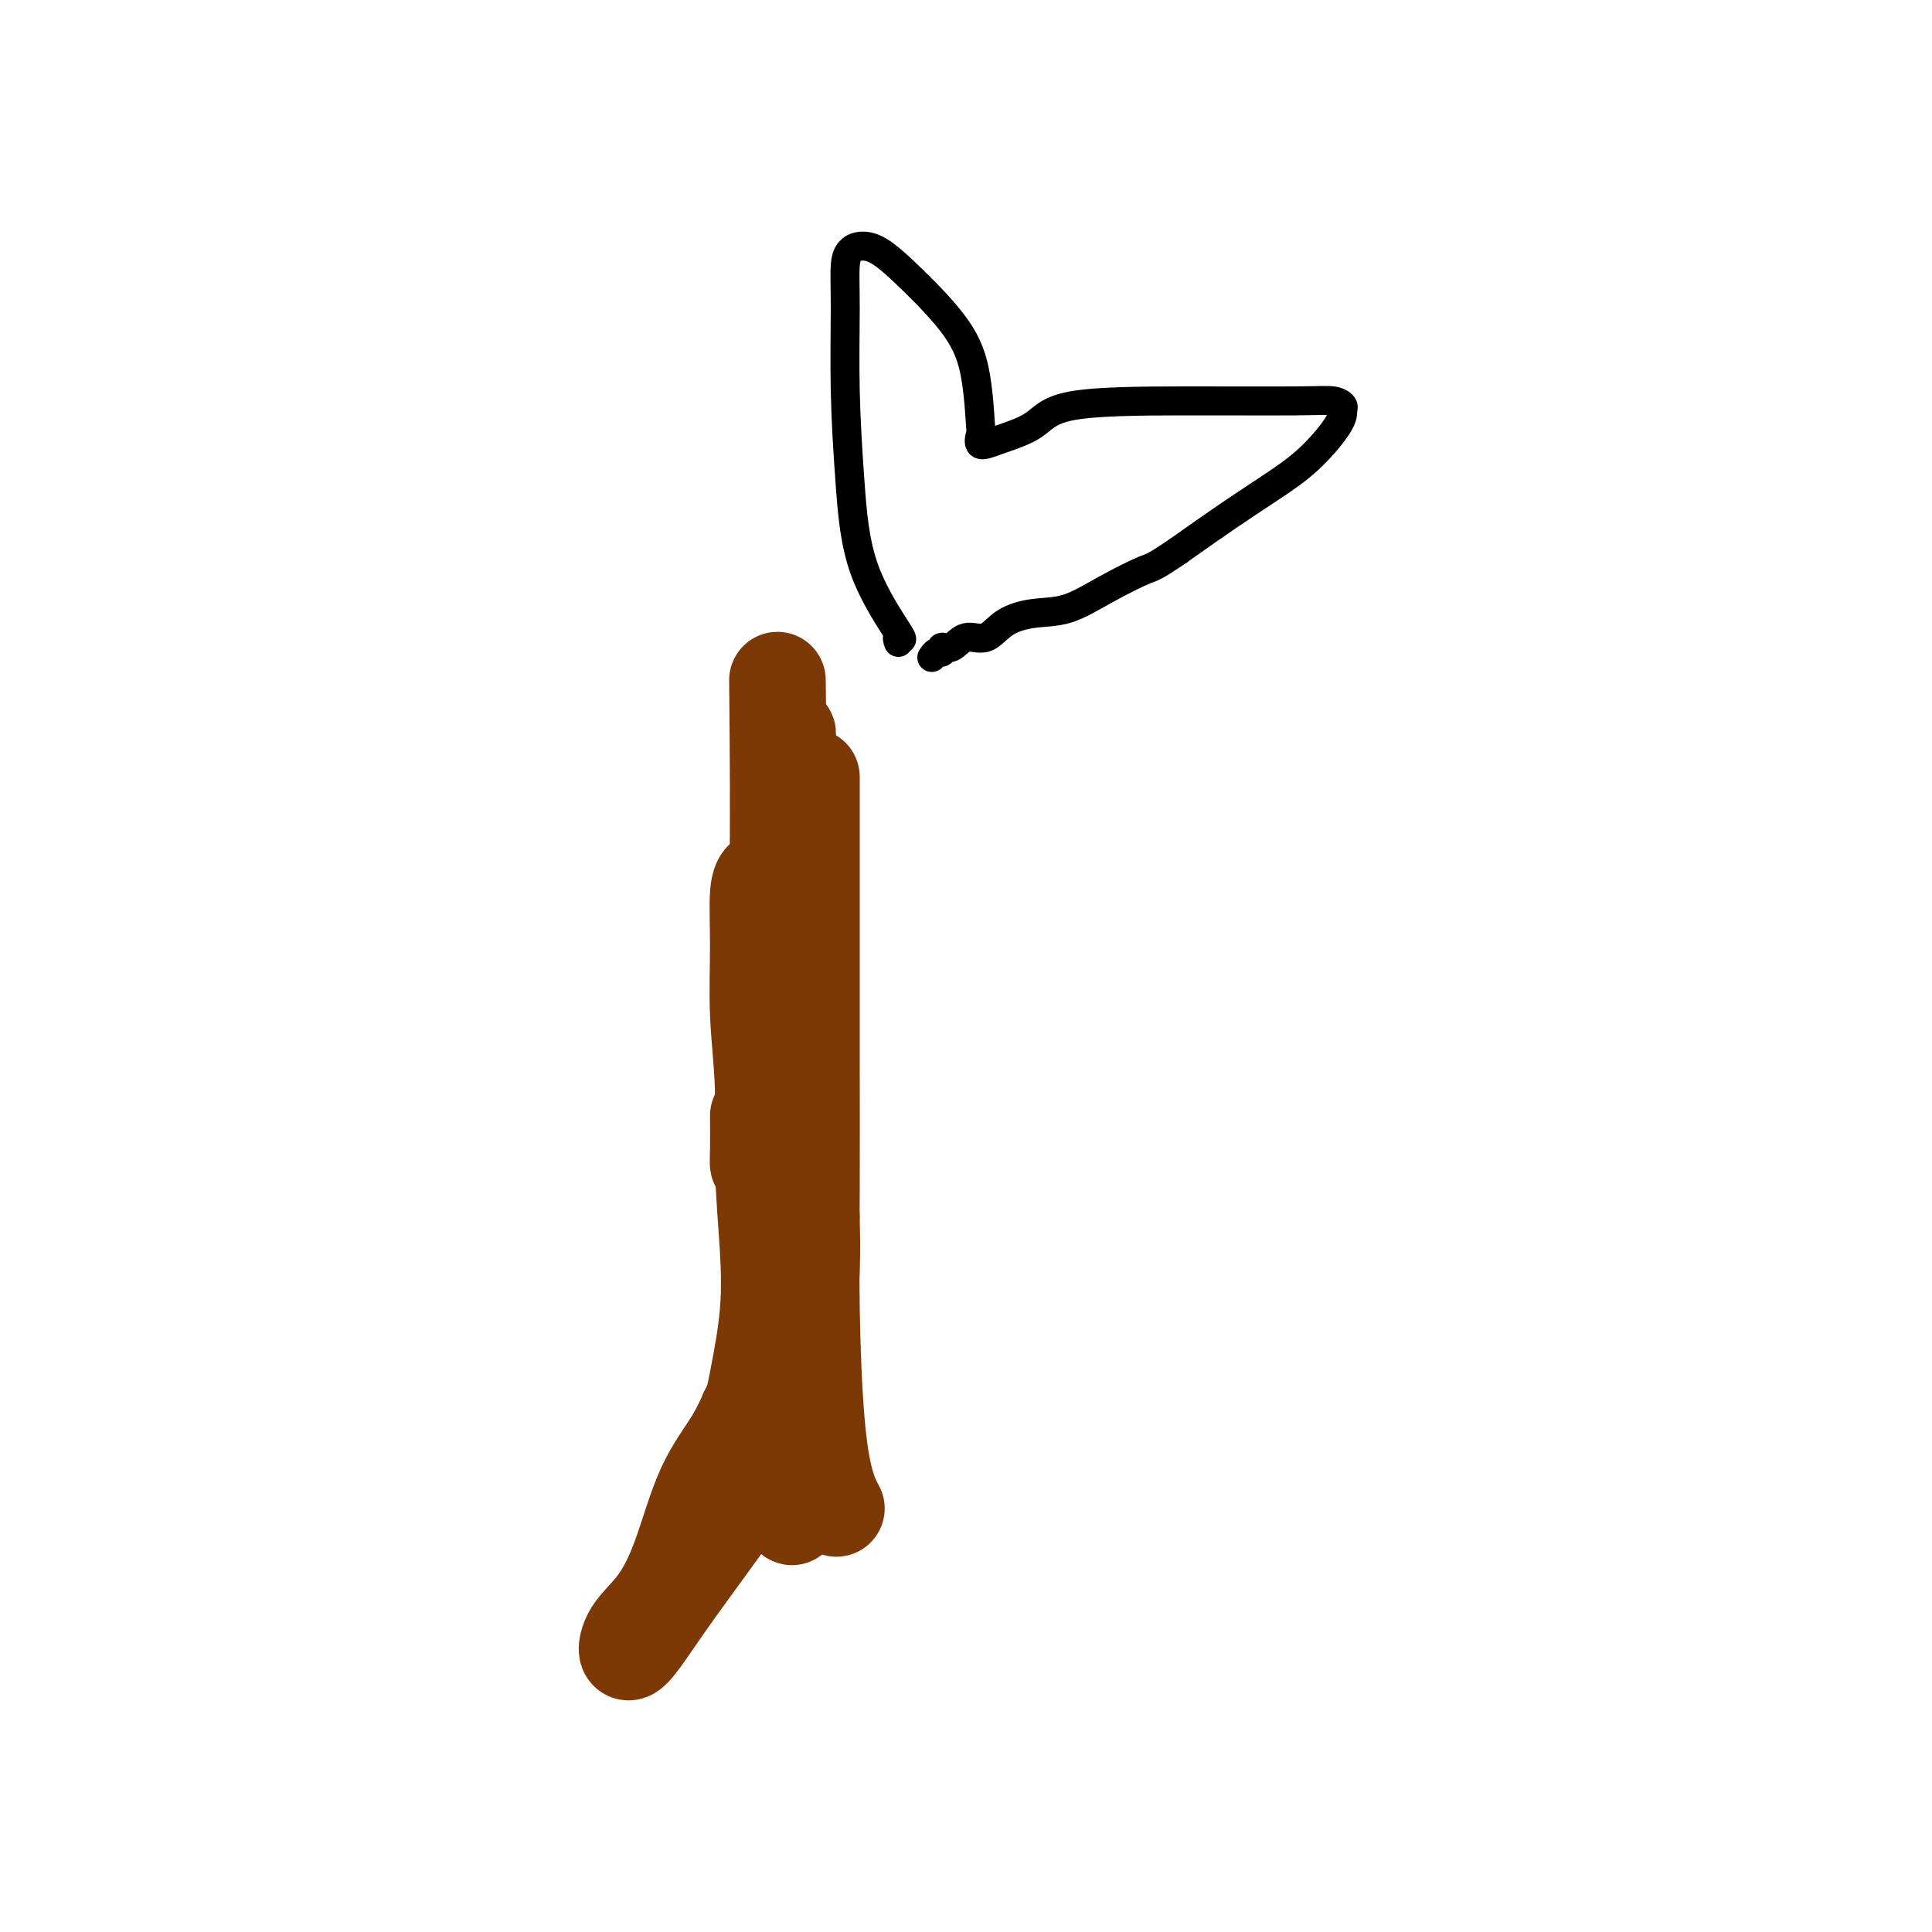
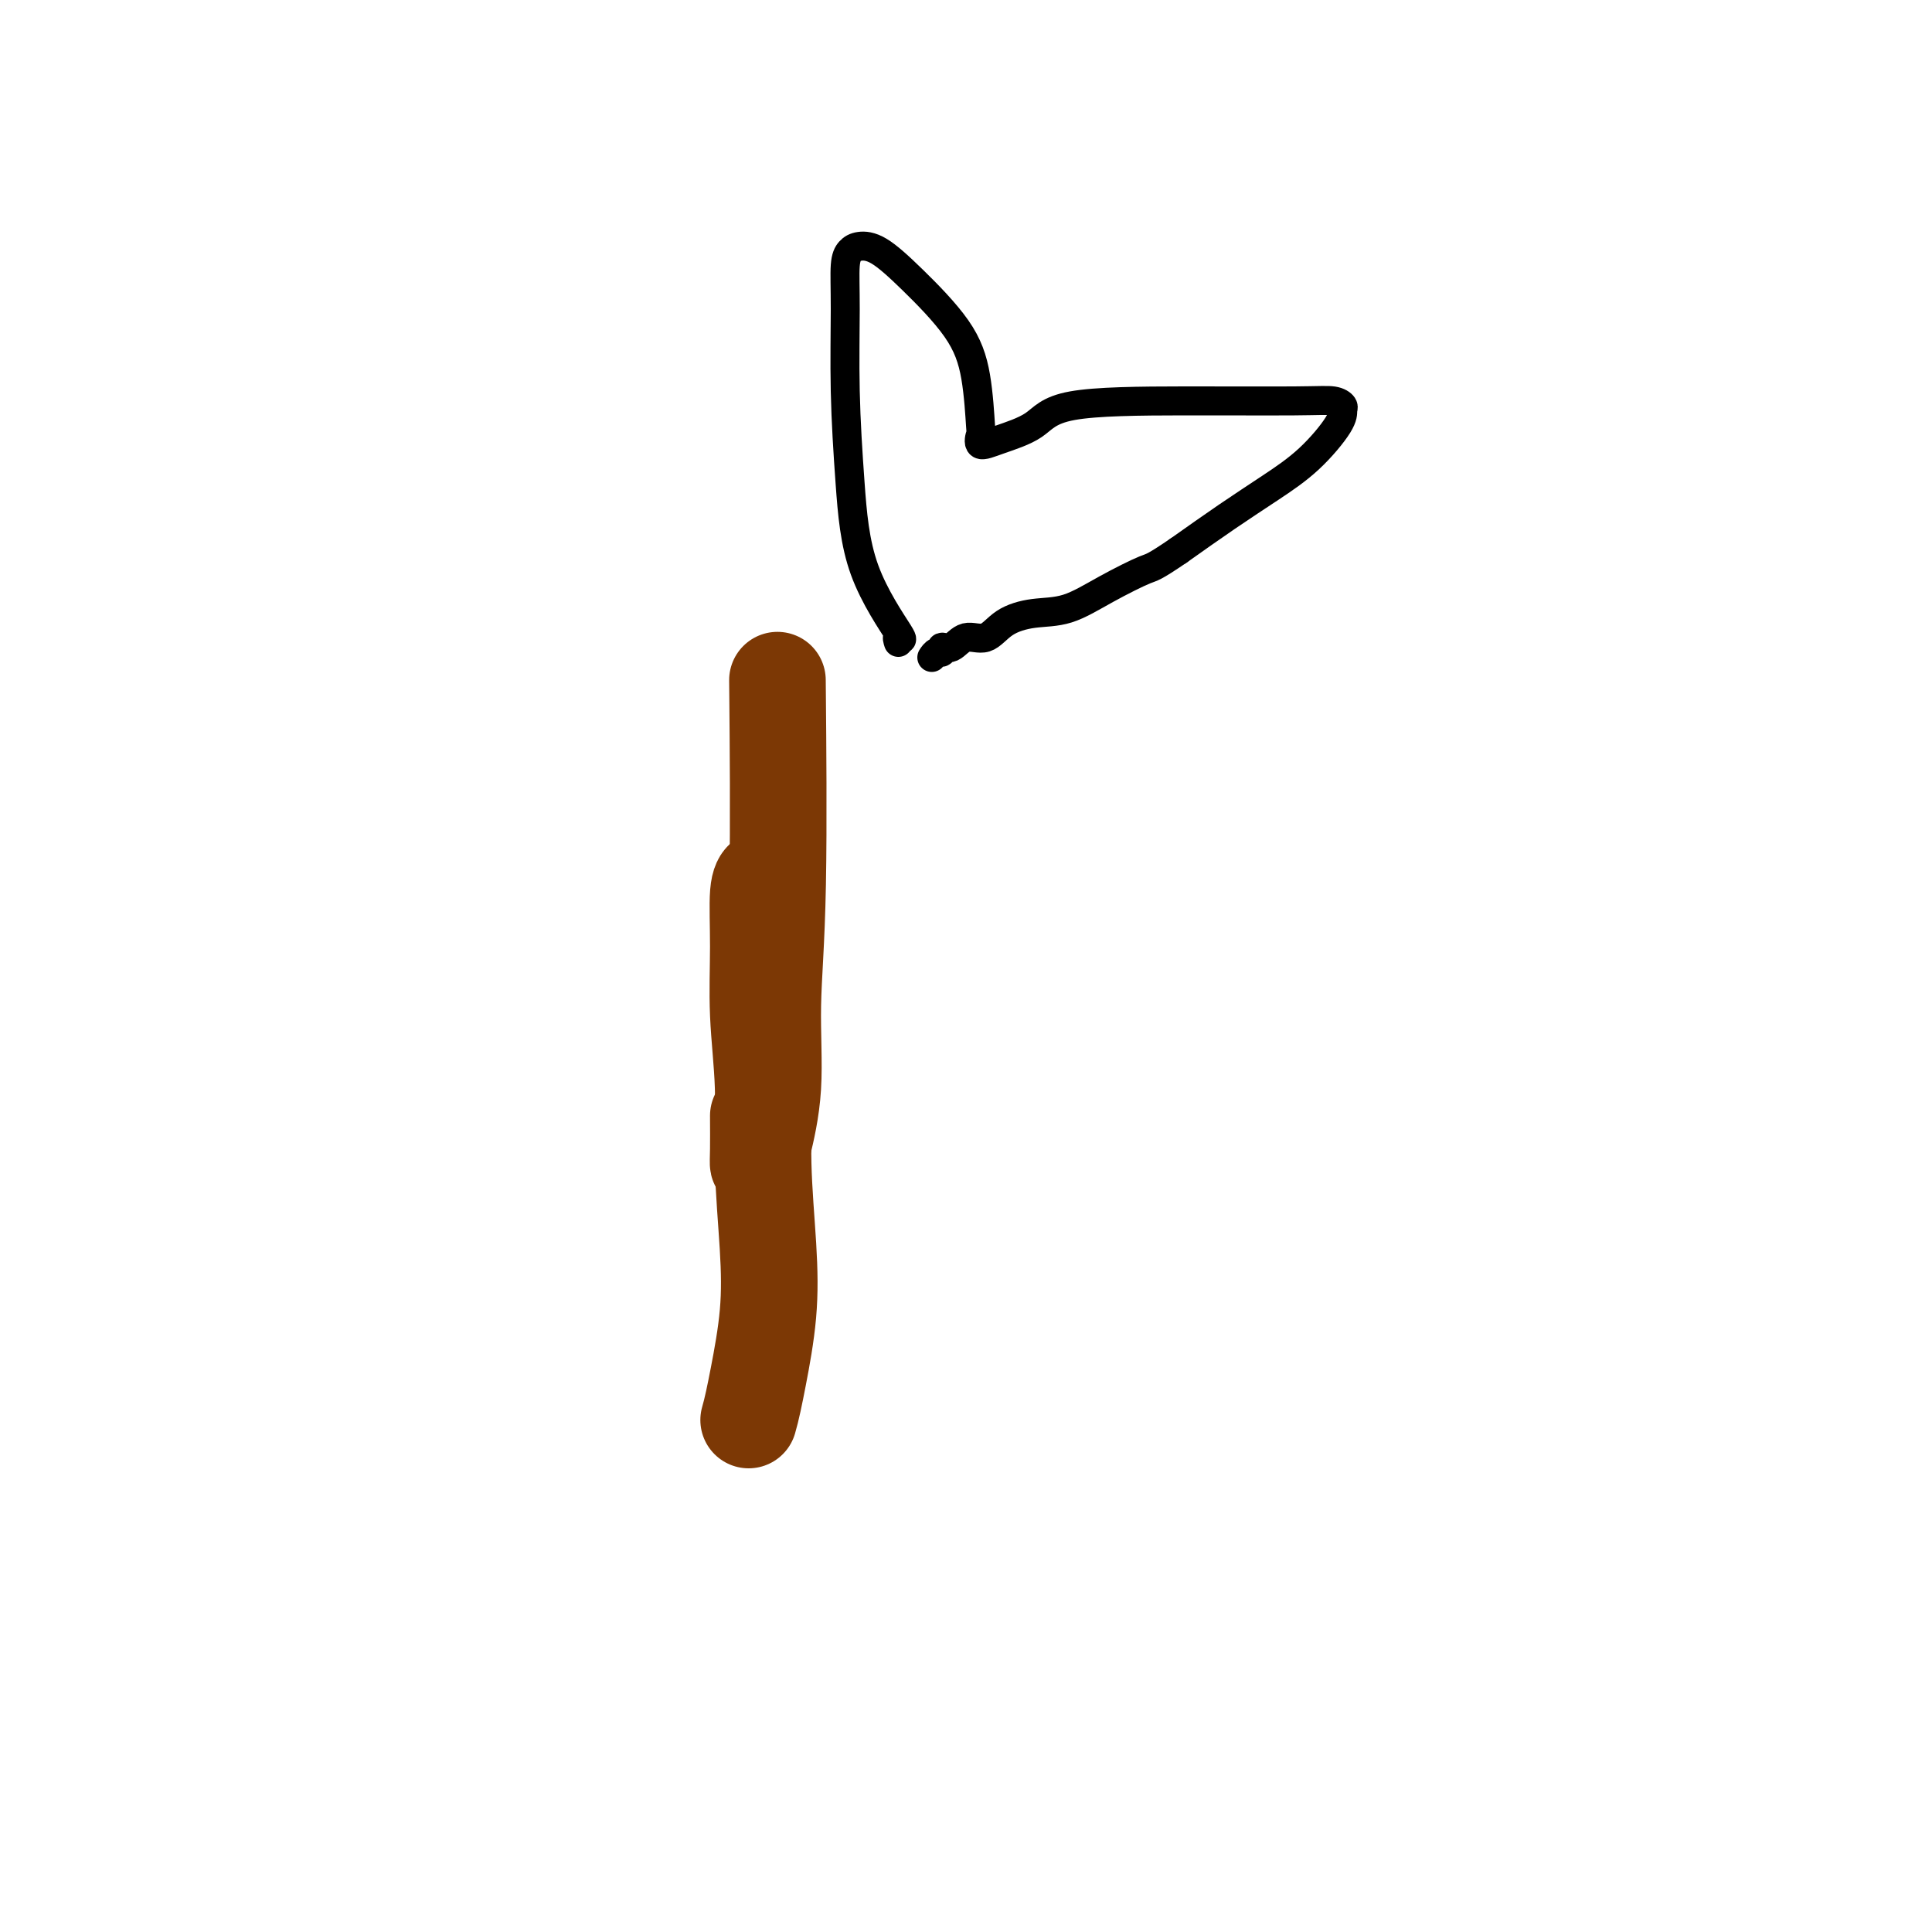
<svg xmlns="http://www.w3.org/2000/svg" viewBox="0 0 400 400" version="1.1">
  <g fill="none" stroke="#7C3805" stroke-width="20" stroke-linecap="round" stroke-linejoin="round">
-     <path d="M162,159c0.417,-2.387 0.834,-4.775 1,-6c0.166,-1.225 0.082,-1.289 0,-1c-0.082,0.289 -0.163,0.930 0,3c0.163,2.070 0.569,5.569 1,10c0.431,4.431 0.886,9.795 1,18c0.114,8.205 -0.114,19.251 0,28c0.114,8.749 0.569,15.202 1,21c0.431,5.798 0.837,10.942 1,13c0.163,2.058 0.081,1.029 0,0" />
-     <path d="M168,161c0.000,-0.237 0.000,-0.473 0,1c-0.000,1.473 -0.001,4.657 0,10c0.001,5.343 0.002,12.847 0,21c-0.002,8.153 -0.009,16.956 0,26c0.009,9.044 0.034,18.330 0,27c-0.034,8.670 -0.128,16.726 0,25c0.128,8.274 0.479,16.767 1,23c0.521,6.233 1.212,10.207 2,13c0.788,2.793 1.674,4.406 2,5c0.326,0.594 0.093,0.170 0,0c-0.093,-0.170 -0.047,-0.085 0,0" />
-     <path d="M168,252c-0.024,0.299 -0.048,0.598 0,2c0.048,1.402 0.167,3.906 0,9c-0.167,5.094 -0.619,12.777 -1,19c-0.381,6.223 -0.691,10.986 -1,15c-0.309,4.014 -0.619,7.278 -1,10c-0.381,2.722 -0.835,4.901 -1,6c-0.165,1.099 -0.041,1.119 0,1c0.041,-0.119 -0.000,-0.375 0,-2c0.000,-1.625 0.043,-4.617 0,-7c-0.043,-2.383 -0.170,-4.158 0,-6c0.170,-1.842 0.637,-3.753 1,-5c0.363,-1.247 0.621,-1.832 0,-1c-0.621,0.832 -2.121,3.081 -4,6c-1.879,2.919 -4.136,6.508 -8,12c-3.864,5.492 -9.336,12.885 -13,18c-3.664,5.115 -5.520,7.951 -7,10c-1.480,2.049 -2.583,3.311 -3,3c-0.417,-0.311 -0.149,-2.194 1,-4c1.149,-1.806 3.178,-3.536 5,-6c1.822,-2.464 3.437,-5.664 5,-10c1.563,-4.336 3.074,-9.808 5,-14c1.926,-4.192 4.268,-7.104 6,-10c1.732,-2.896 2.854,-5.775 4,-8c1.146,-2.225 2.315,-3.795 3,-4c0.685,-0.205 0.885,0.956 0,2c-0.885,1.044 -2.854,1.972 -4,4c-1.146,2.028 -1.467,5.157 -2,7c-0.533,1.843 -1.277,2.401 -1,2c0.277,-0.401 1.575,-1.762 2,-2c0.425,-0.238 -0.021,0.646 0,0c0.021,-0.646 0.511,-2.823 1,-5" />
    <path d="M155,294c0.646,-2.192 1.260,-5.170 2,-9c0.740,-3.830 1.606,-8.510 2,-13c0.394,-4.490 0.316,-8.789 0,-14c-0.316,-5.211 -0.870,-11.332 -1,-17c-0.130,-5.668 0.165,-10.881 0,-16c-0.165,-5.119 -0.790,-10.142 -1,-15c-0.210,-4.858 -0.005,-9.549 0,-14c0.005,-4.451 -0.191,-8.660 0,-11c0.191,-2.340 0.769,-2.811 1,-3c0.231,-0.189 0.116,-0.094 0,0" />
    <path d="M157,231c0.014,2.567 0.027,5.133 0,7c-0.027,1.867 -0.095,3.033 0,3c0.095,-0.033 0.351,-1.266 1,-4c0.649,-2.734 1.690,-6.970 2,-12c0.310,-5.030 -0.113,-10.853 0,-17c0.113,-6.147 0.761,-12.616 1,-25c0.239,-12.384 0.068,-30.681 0,-38c-0.068,-7.319 -0.034,-3.659 0,0" />
  </g>
  <g fill="none" stroke="#000000" stroke-width="6" stroke-linecap="round" stroke-linejoin="round">
    <path d="M186,133c-0.190,-0.590 -0.380,-1.181 0,-1c0.380,0.181 1.332,1.132 0,-1c-1.332,-2.132 -4.946,-7.348 -7,-13c-2.054,-5.652 -2.548,-11.742 -3,-18c-0.452,-6.258 -0.862,-12.686 -1,-19c-0.138,-6.314 -0.002,-12.515 0,-17c0.002,-4.485 -0.128,-7.254 0,-9c0.128,-1.746 0.516,-2.470 1,-3c0.484,-0.530 1.064,-0.868 2,-1c0.936,-0.132 2.226,-0.059 4,1c1.774,1.059 4.031,3.105 7,6c2.969,2.895 6.650,6.640 9,10c2.350,3.360 3.371,6.334 4,10c0.629,3.666 0.867,8.022 1,10c0.133,1.978 0.160,1.577 0,2c-0.160,0.423 -0.507,1.668 0,2c0.507,0.332 1.867,-0.251 4,-1c2.133,-0.749 5.040,-1.666 7,-3c1.960,-1.334 2.974,-3.086 8,-4c5.026,-0.914 14.065,-0.989 23,-1c8.935,-0.011 17.768,0.041 23,0c5.232,-0.041 6.864,-0.175 8,0c1.136,0.175 1.777,0.660 2,1c0.223,0.340 0.027,0.535 0,1c-0.027,0.465 0.114,1.199 -1,3c-1.114,1.801 -3.484,4.668 -6,7c-2.516,2.332 -5.177,4.128 -8,6c-2.823,1.872 -5.806,3.821 -9,6c-3.194,2.179 -6.597,4.590 -10,7" />
    <path d="M244,114c-5.383,3.665 -5.339,3.326 -7,4c-1.661,0.674 -5.027,2.360 -8,4c-2.973,1.640 -5.551,3.232 -8,4c-2.449,0.768 -4.767,0.711 -7,1c-2.233,0.289 -4.382,0.924 -6,2c-1.618,1.076 -2.706,2.594 -4,3c-1.294,0.406 -2.794,-0.299 -4,0c-1.206,0.299 -2.117,1.600 -3,2c-0.883,0.400 -1.739,-0.103 -2,0c-0.261,0.103 0.075,0.811 0,1c-0.075,0.189 -0.559,-0.141 -1,0c-0.441,0.141 -0.840,0.755 -1,1c-0.160,0.245 -0.080,0.123 0,0" />
  </g>
</svg>